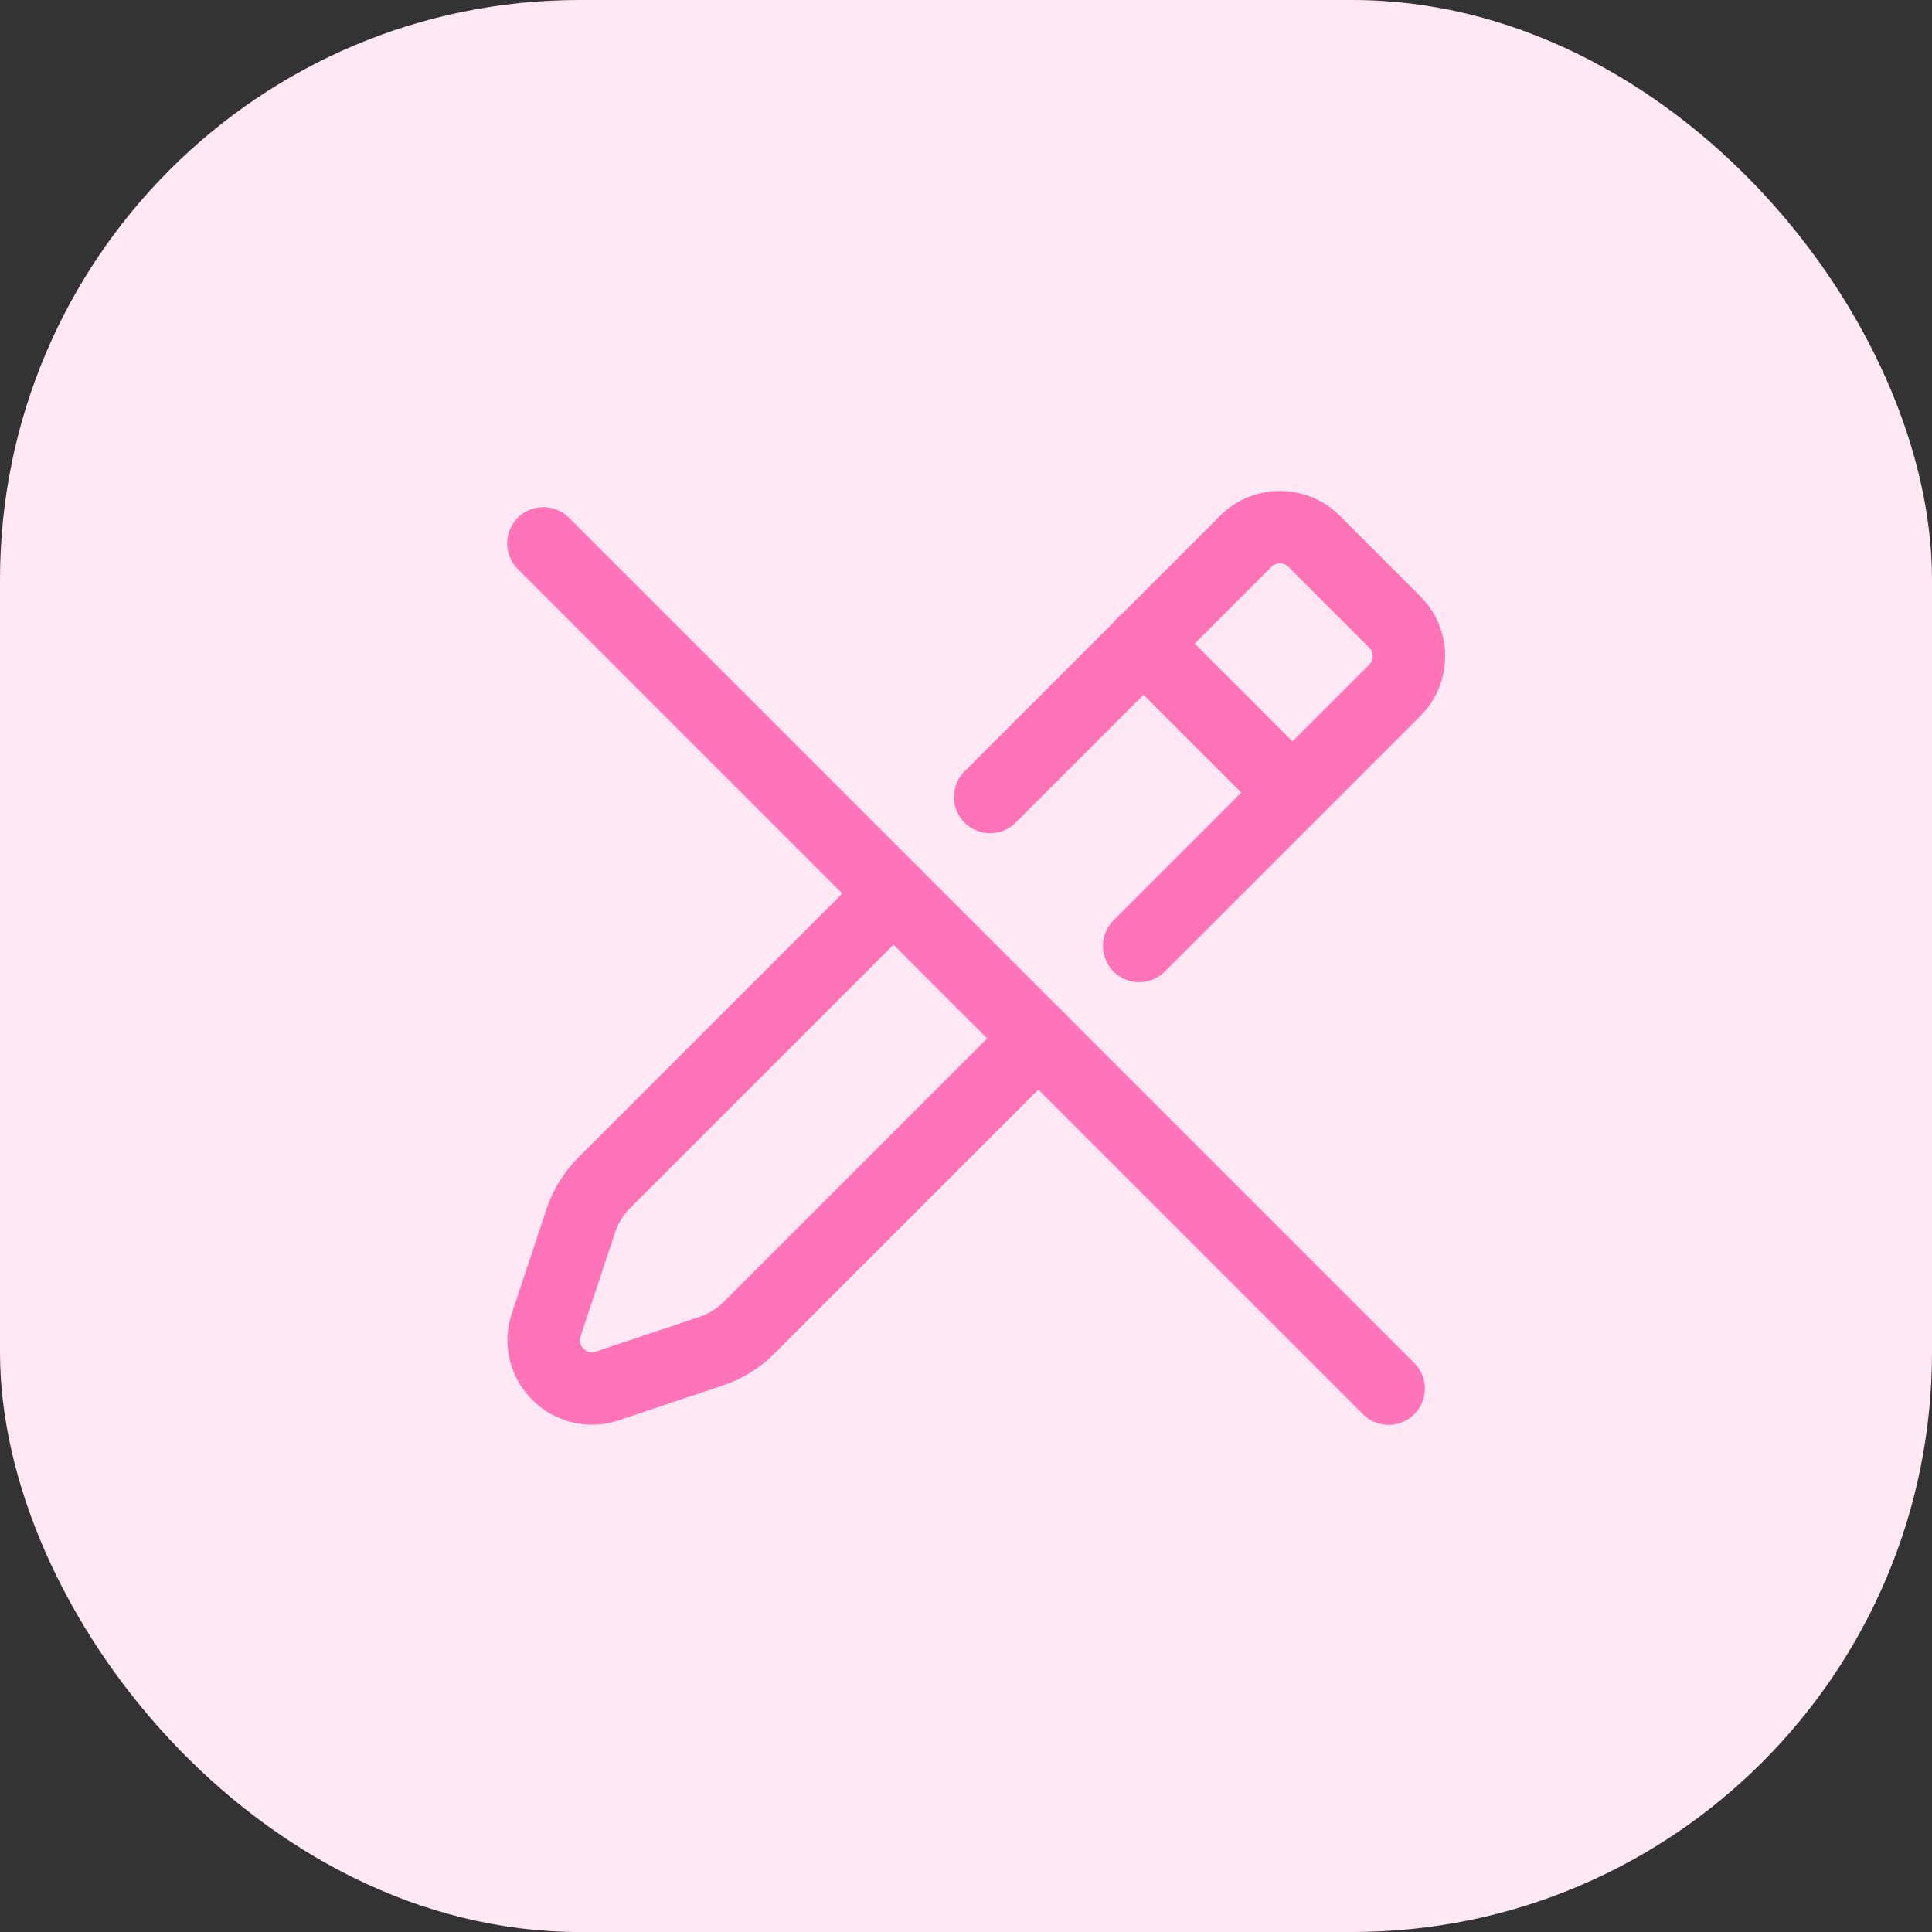
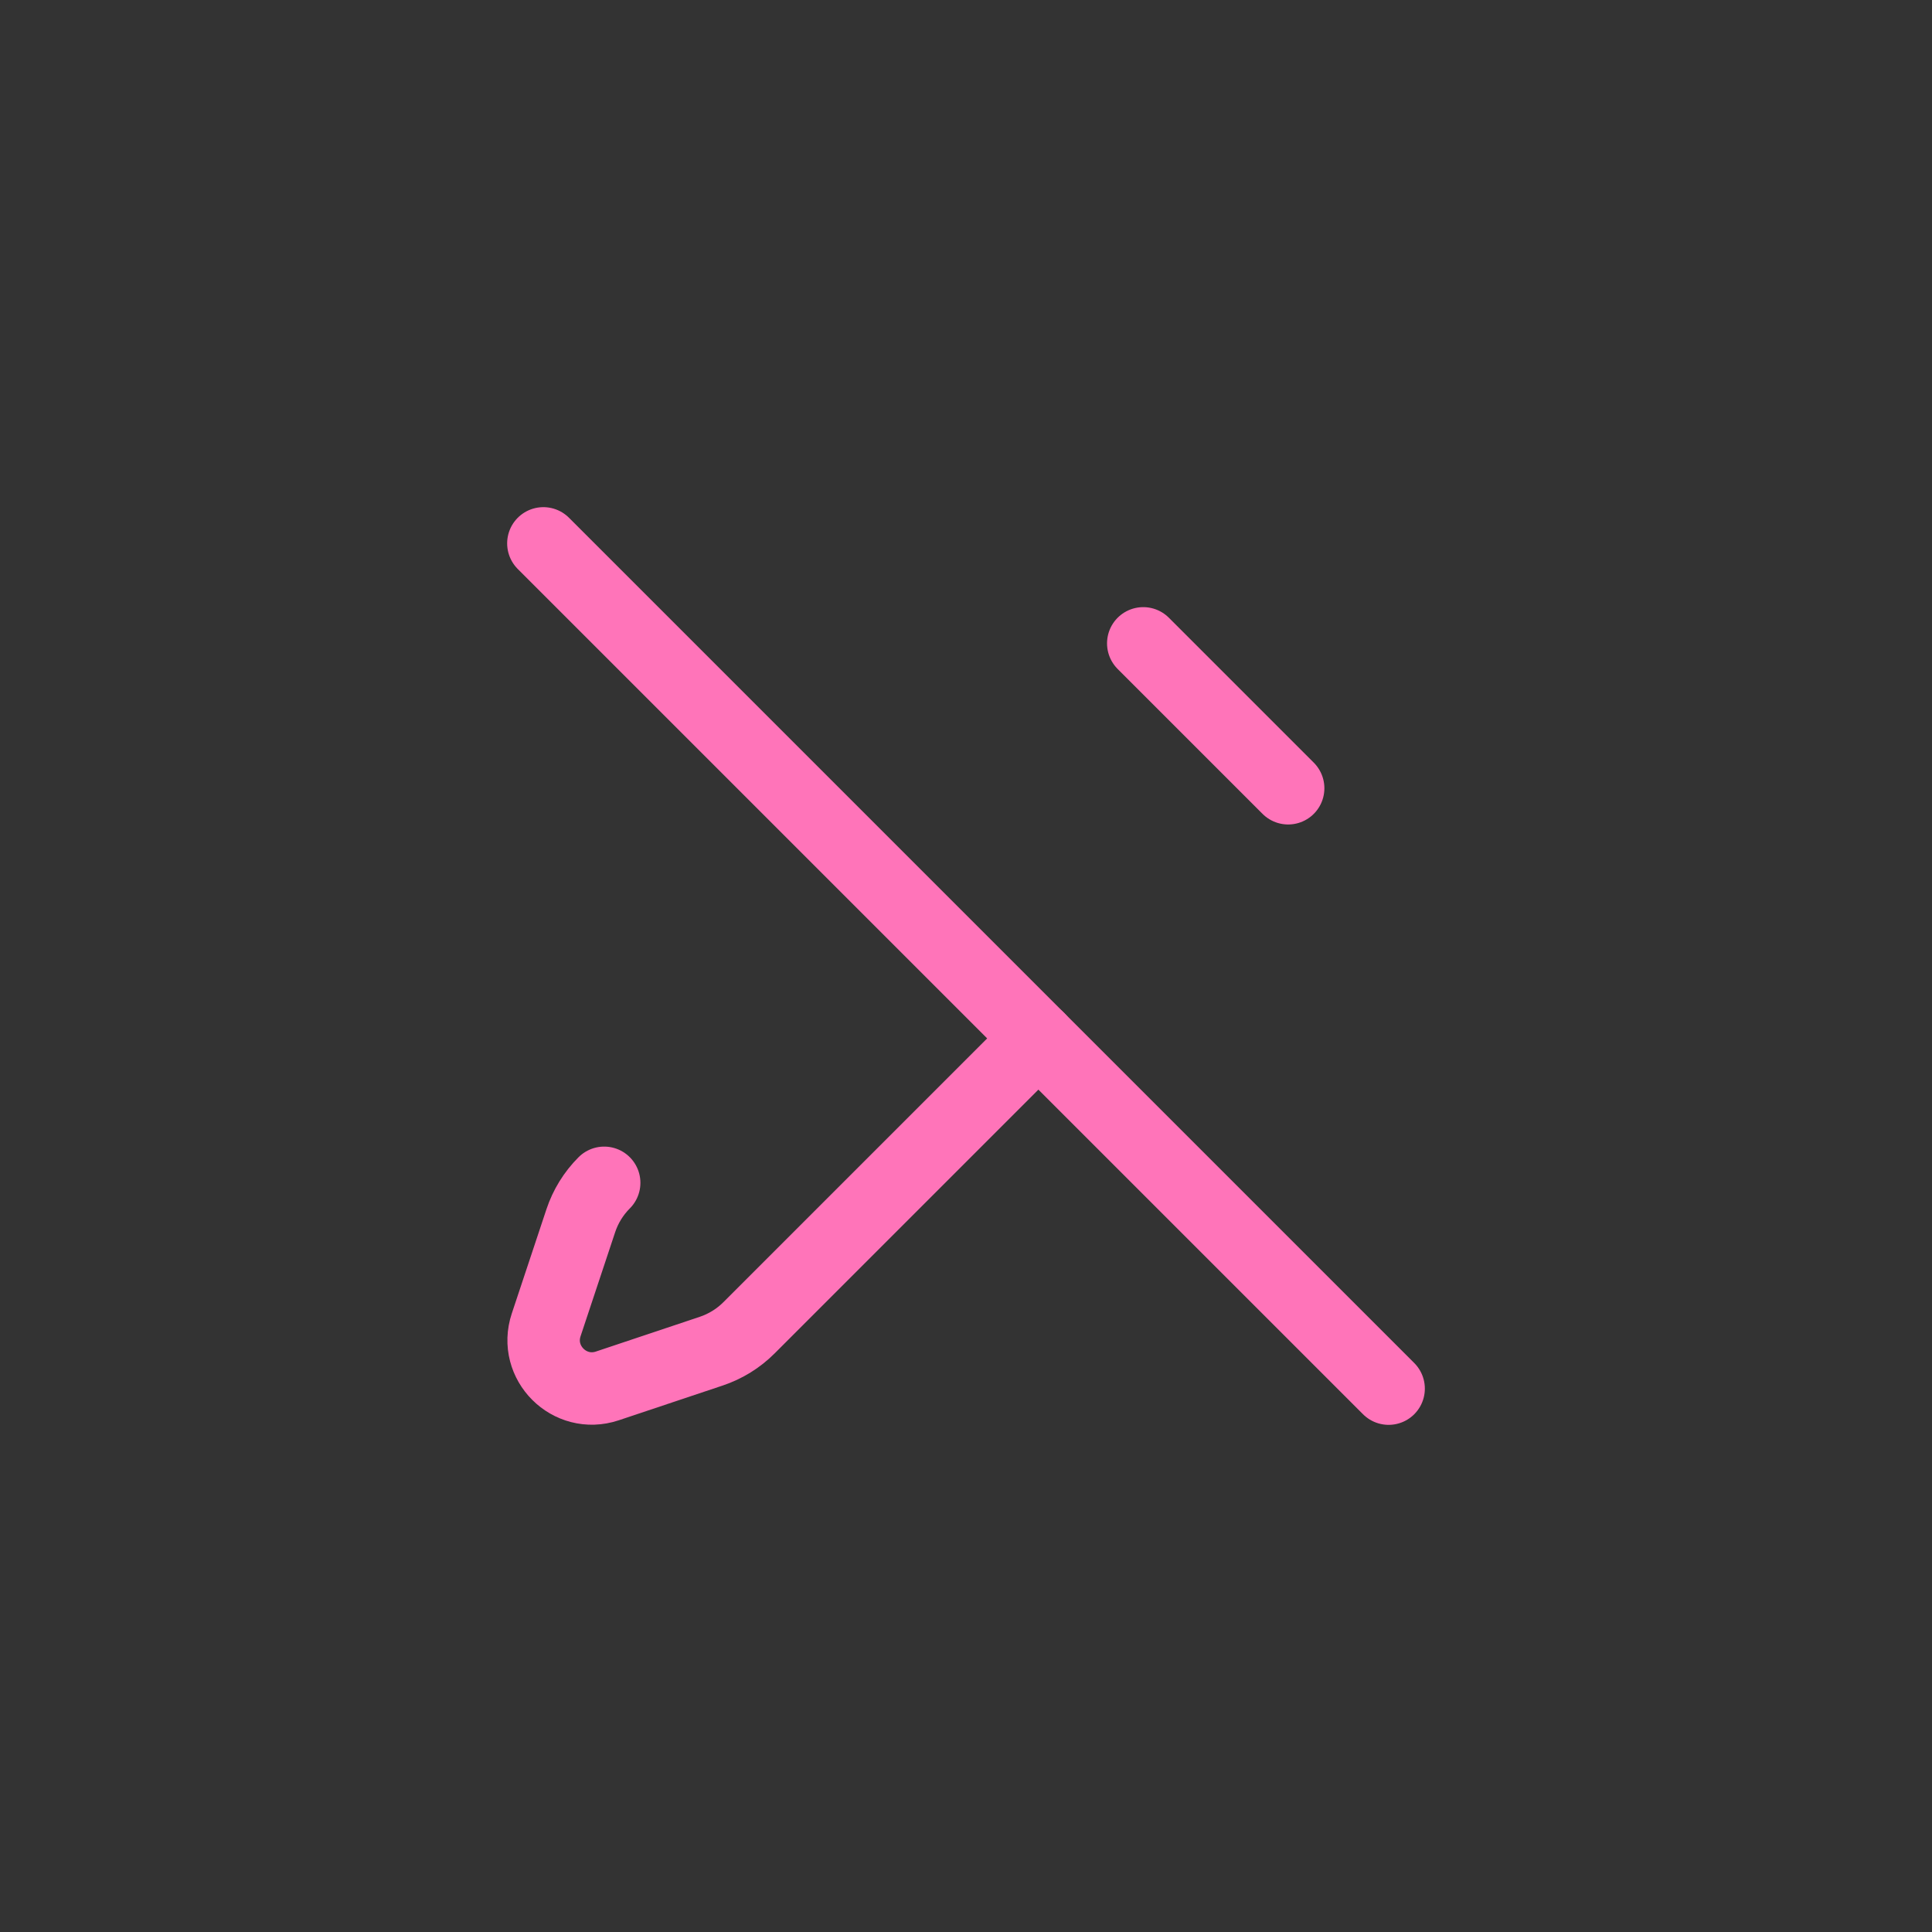
<svg xmlns="http://www.w3.org/2000/svg" width="40" height="40" viewBox="0 0 40 40" fill="none">
  <rect x="0" y="0" width="40" height="40" fill="#333333" stroke="none" />
-   <rect width="40" height="40" rx="12" fill="#FFE8F3" />
-   <path d="M21.499 21.499L15.507 27.491C15.288 27.71 15.021 27.875 14.727 27.974L12.574 28.694C11.792 28.955 11.048 28.212 11.308 27.43L12.025 25.273C12.123 24.978 12.289 24.709 12.509 24.489L18.499 18.499" stroke="#FF74B9" stroke-width="1.5" stroke-linecap="round" stroke-linejoin="round" />
+   <path d="M21.499 21.499L15.507 27.491C15.288 27.71 15.021 27.875 14.727 27.974L12.574 28.694C11.792 28.955 11.048 28.212 11.308 27.43L12.025 25.273C12.123 24.978 12.289 24.709 12.509 24.489" stroke="#FF74B9" stroke-width="1.5" stroke-linecap="round" stroke-linejoin="round" />
  <path d="M26.67 16.32L23.67 13.32" stroke="#FF74B9" stroke-width="1.5" stroke-linecap="round" stroke-linejoin="round" />
  <path d="M11.25 11.25L28.75 28.75" stroke="#FF74B9" stroke-width="1.5" stroke-linecap="round" stroke-linejoin="round" />
-   <path d="M23.585 19.585L28.878 14.292C29.269 13.901 29.269 13.268 28.878 12.878L27.207 11.207C26.816 10.816 26.183 10.816 25.793 11.207L20.5 16.5" stroke="#FF74B9" stroke-width="1.5" stroke-linecap="round" stroke-linejoin="round" />
</svg>